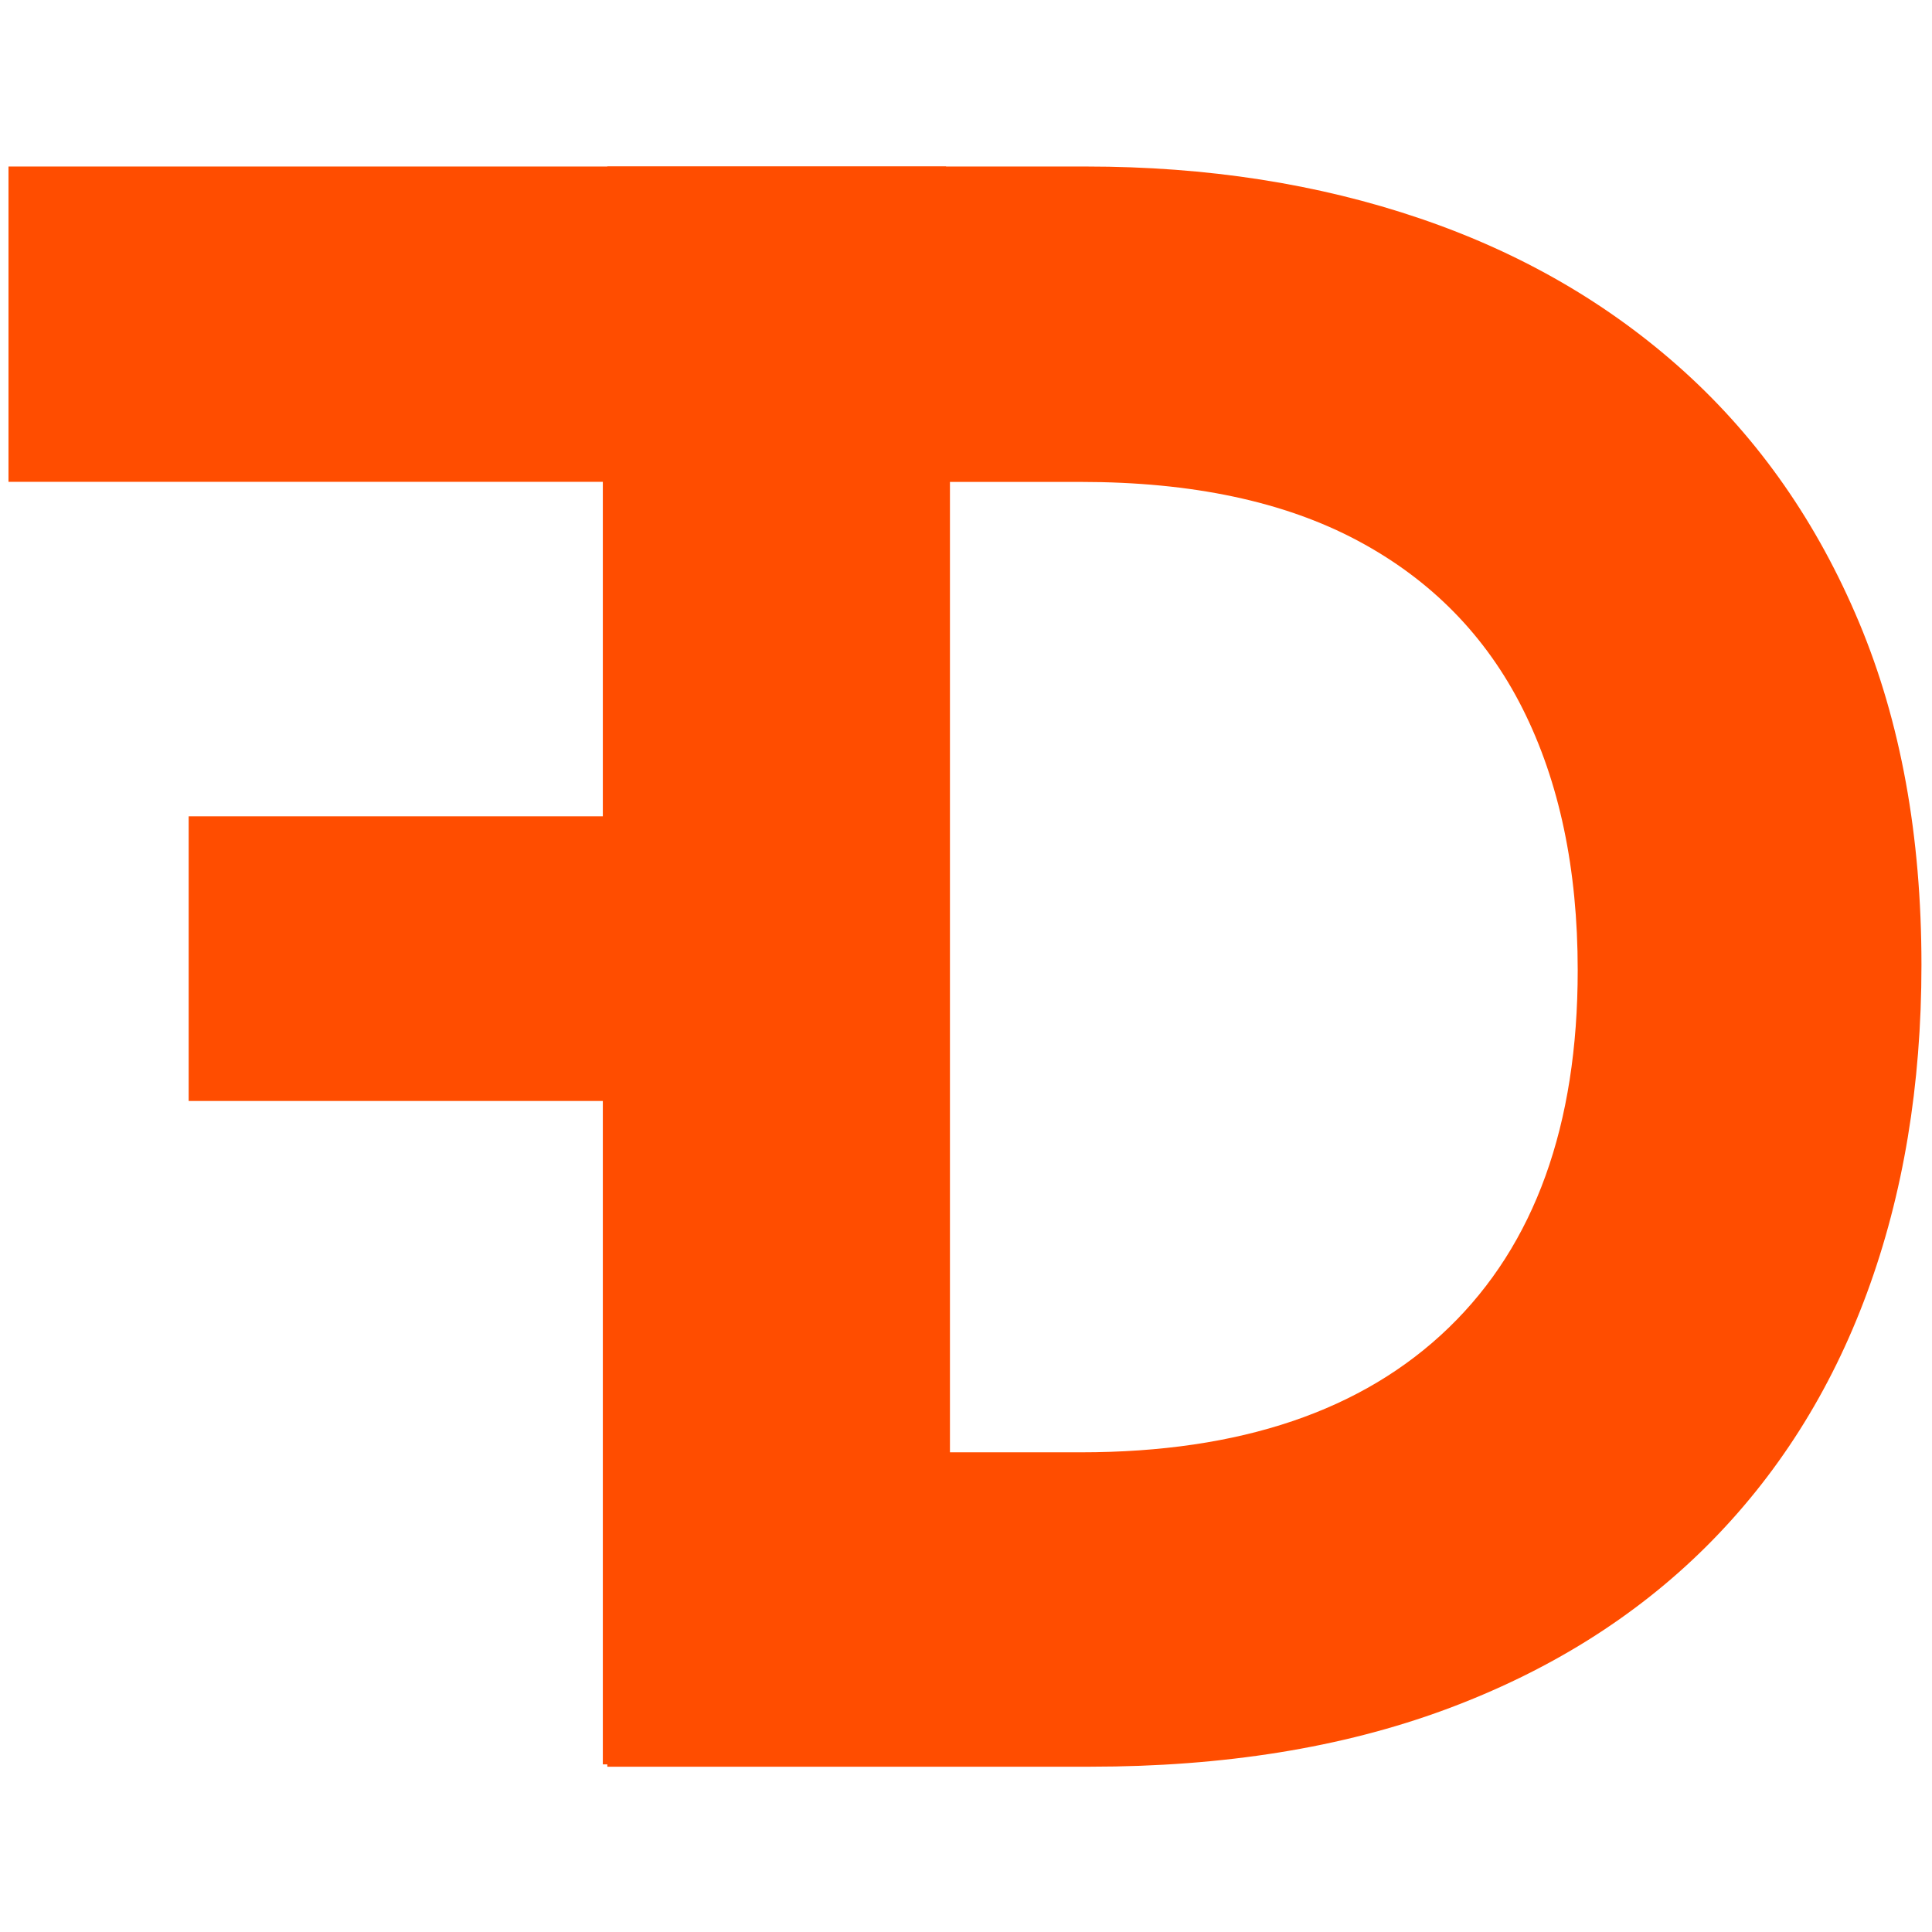
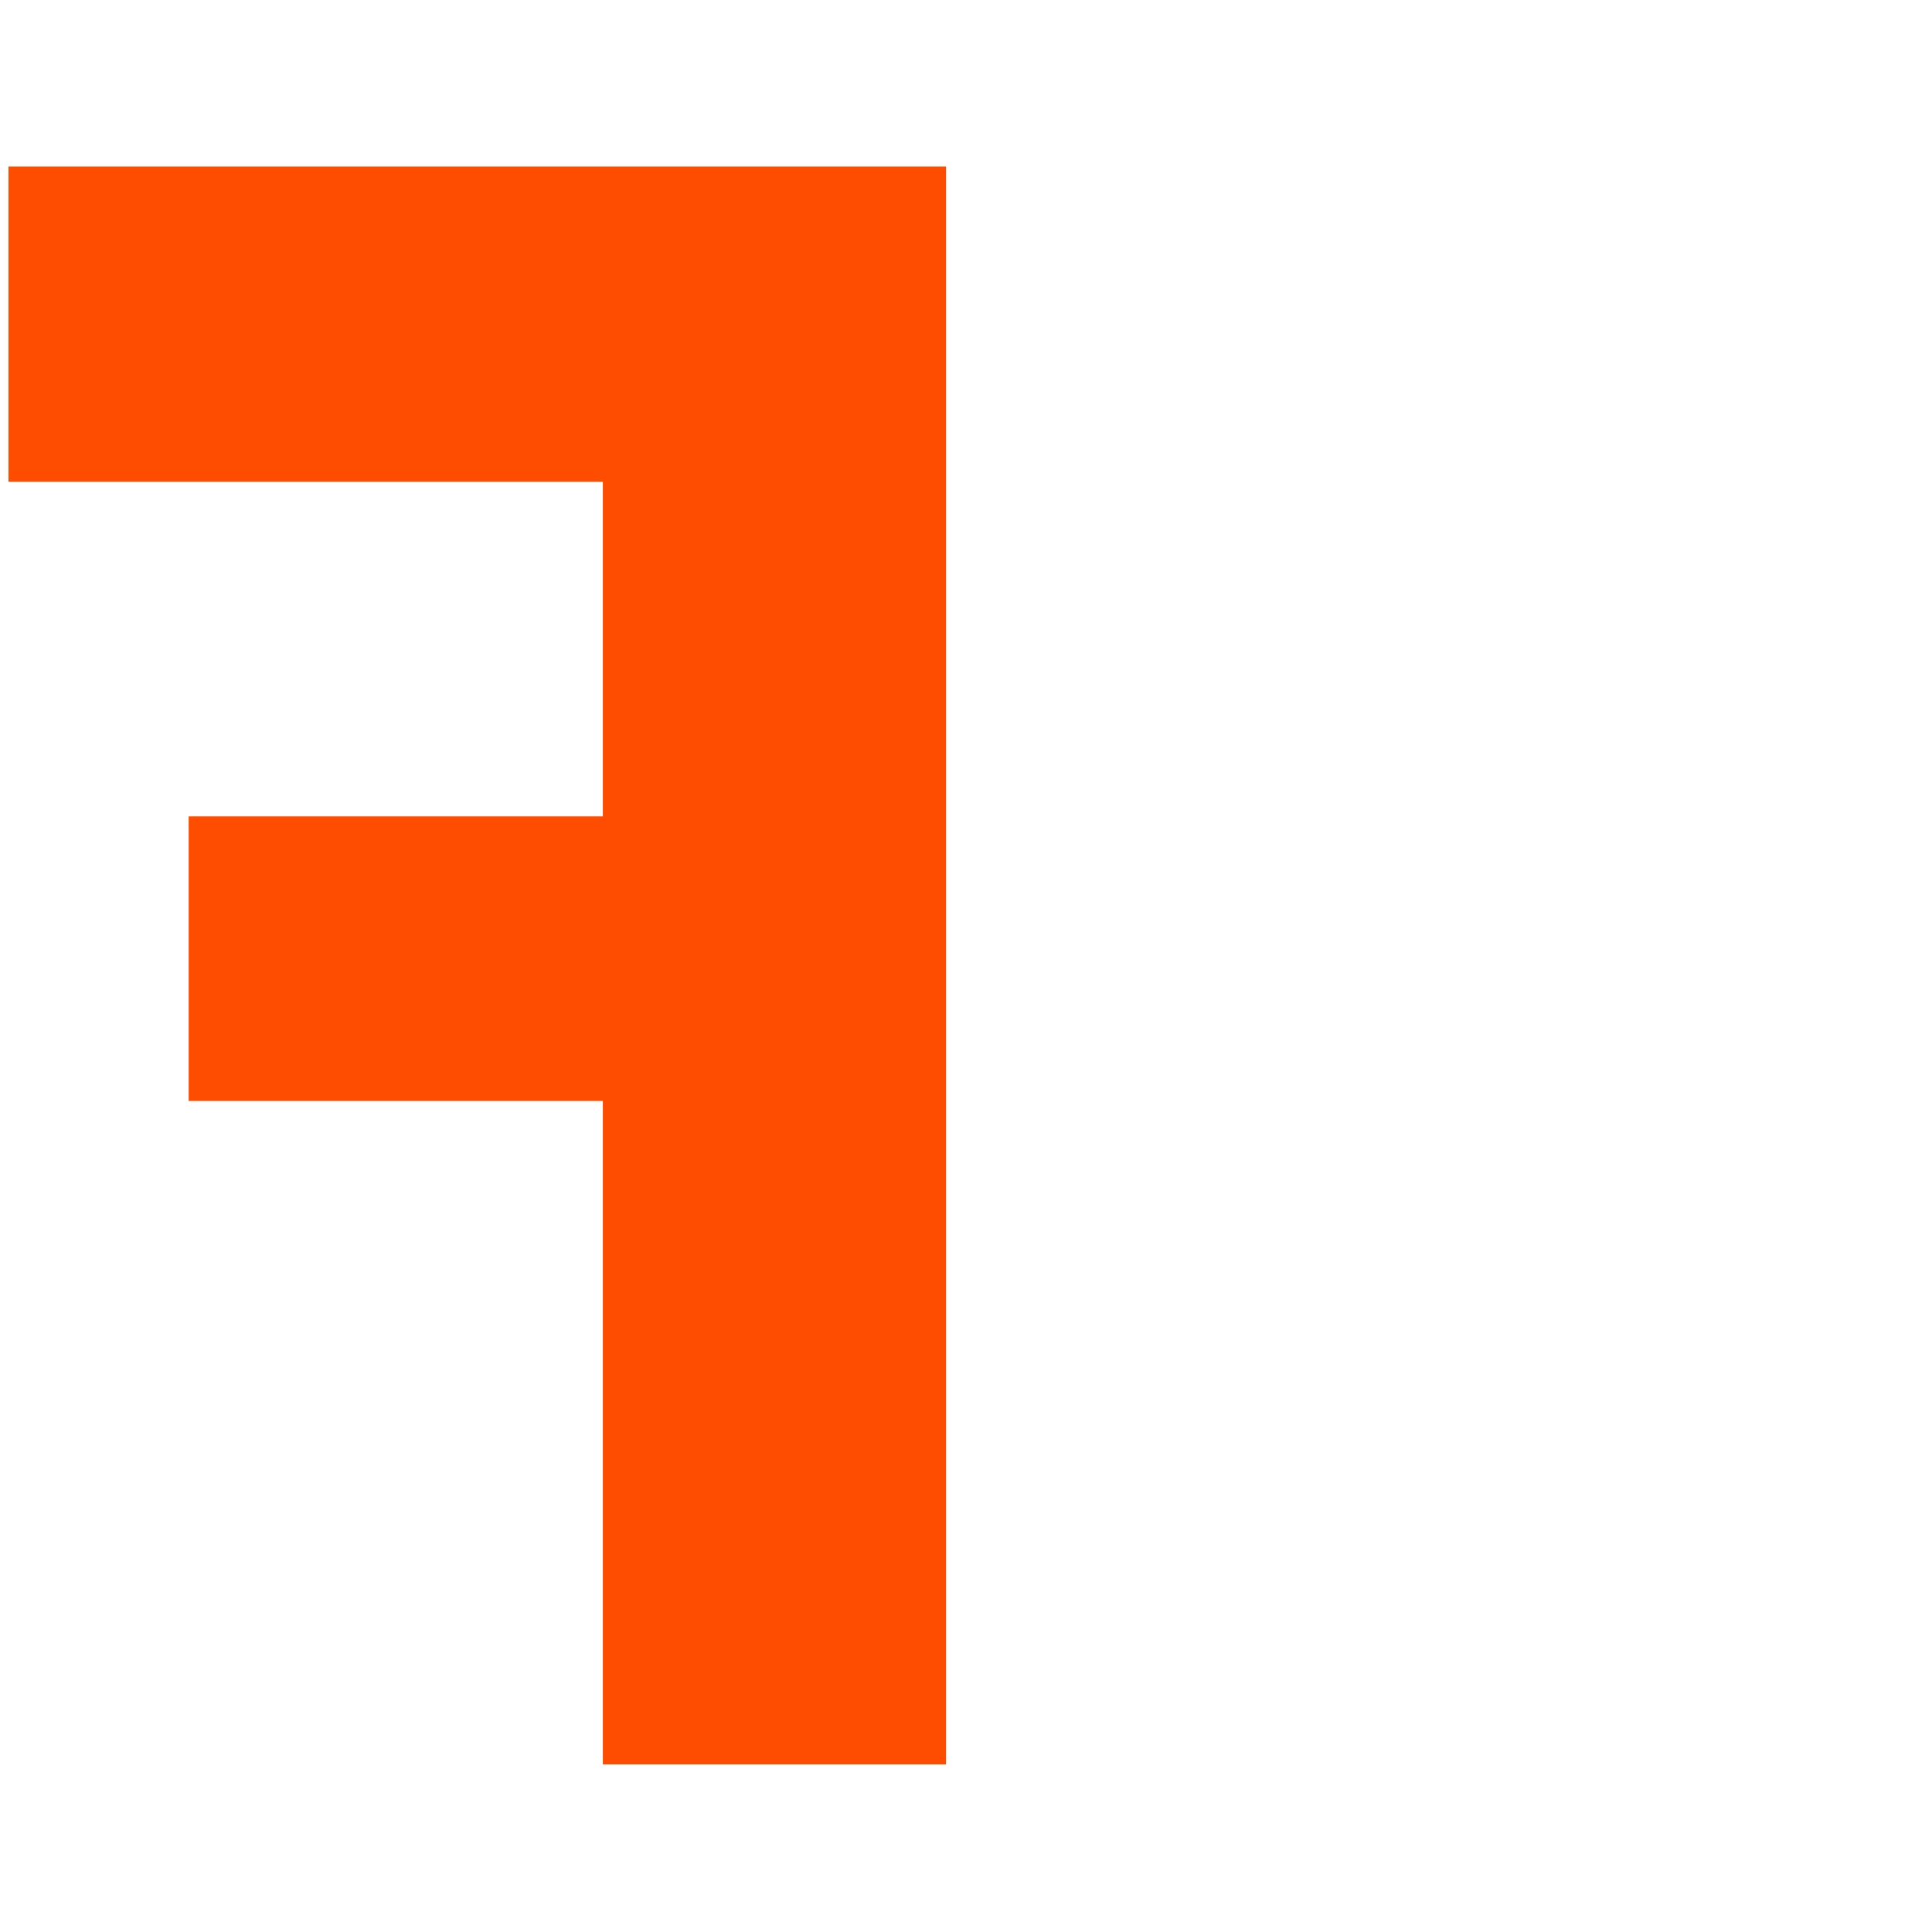
<svg xmlns="http://www.w3.org/2000/svg" width="3000" zoomAndPan="magnify" viewBox="0 0 2250 2250" height="3000" preserveAspectRatio="xMidYMid meet" version="1.2">
  <g id="f18c119481">
-     <path style=" stroke:none;fill-rule:nonzero;fill:#ff4d00;fill-opacity:1;" d="M 707.281 2057.492 L 707.281 193.926 L 1264.957 193.926 C 1405.715 193.926 1535.285 214.098 1653.648 254.398 C 1772.066 294.648 1874.816 354.23 1961.879 433.129 C 2048.938 512.062 2116.633 609.281 2165.047 724.816 C 2213.492 840.391 2237.719 973.375 2237.719 1123.844 C 2237.719 1263.836 2216.535 1391.18 2174.203 1505.934 C 2131.891 1620.637 2069.465 1719.082 1986.902 1801.27 C 1904.285 1883.387 1802.996 1946.668 1682.996 1991.027 C 1562.977 2035.348 1425.277 2057.492 1269.883 2057.492 Z M 1106.309 1691.352 L 1258.855 1691.352 C 1444.379 1691.352 1587.184 1642.992 1687.227 1546.203 C 1787.328 1449.375 1837.395 1310.629 1837.395 1129.941 C 1837.395 1011.969 1816.035 910.5 1773.293 825.449 C 1730.555 740.449 1666.473 675.16 1581.066 629.59 C 1495.641 584.043 1388.25 561.242 1258.855 561.242 L 1106.309 561.242 Z M 1106.309 1691.352 Z M 1106.309 1691.352 " />
    <path style=" stroke:none;fill-rule:nonzero;fill:#ff4d00;fill-opacity:1;" d="M 1101.773 2054.789 L 1101.773 193.926 L 9.883 193.926 L 9.883 561.133 L 702.051 561.133 L 702.051 950.695 L 219.719 950.695 L 219.719 1282.191 L 702.051 1282.191 L 702.051 2054.789 Z M 1101.773 2054.789 Z M 1101.773 2054.789 " />
  </g>
</svg>